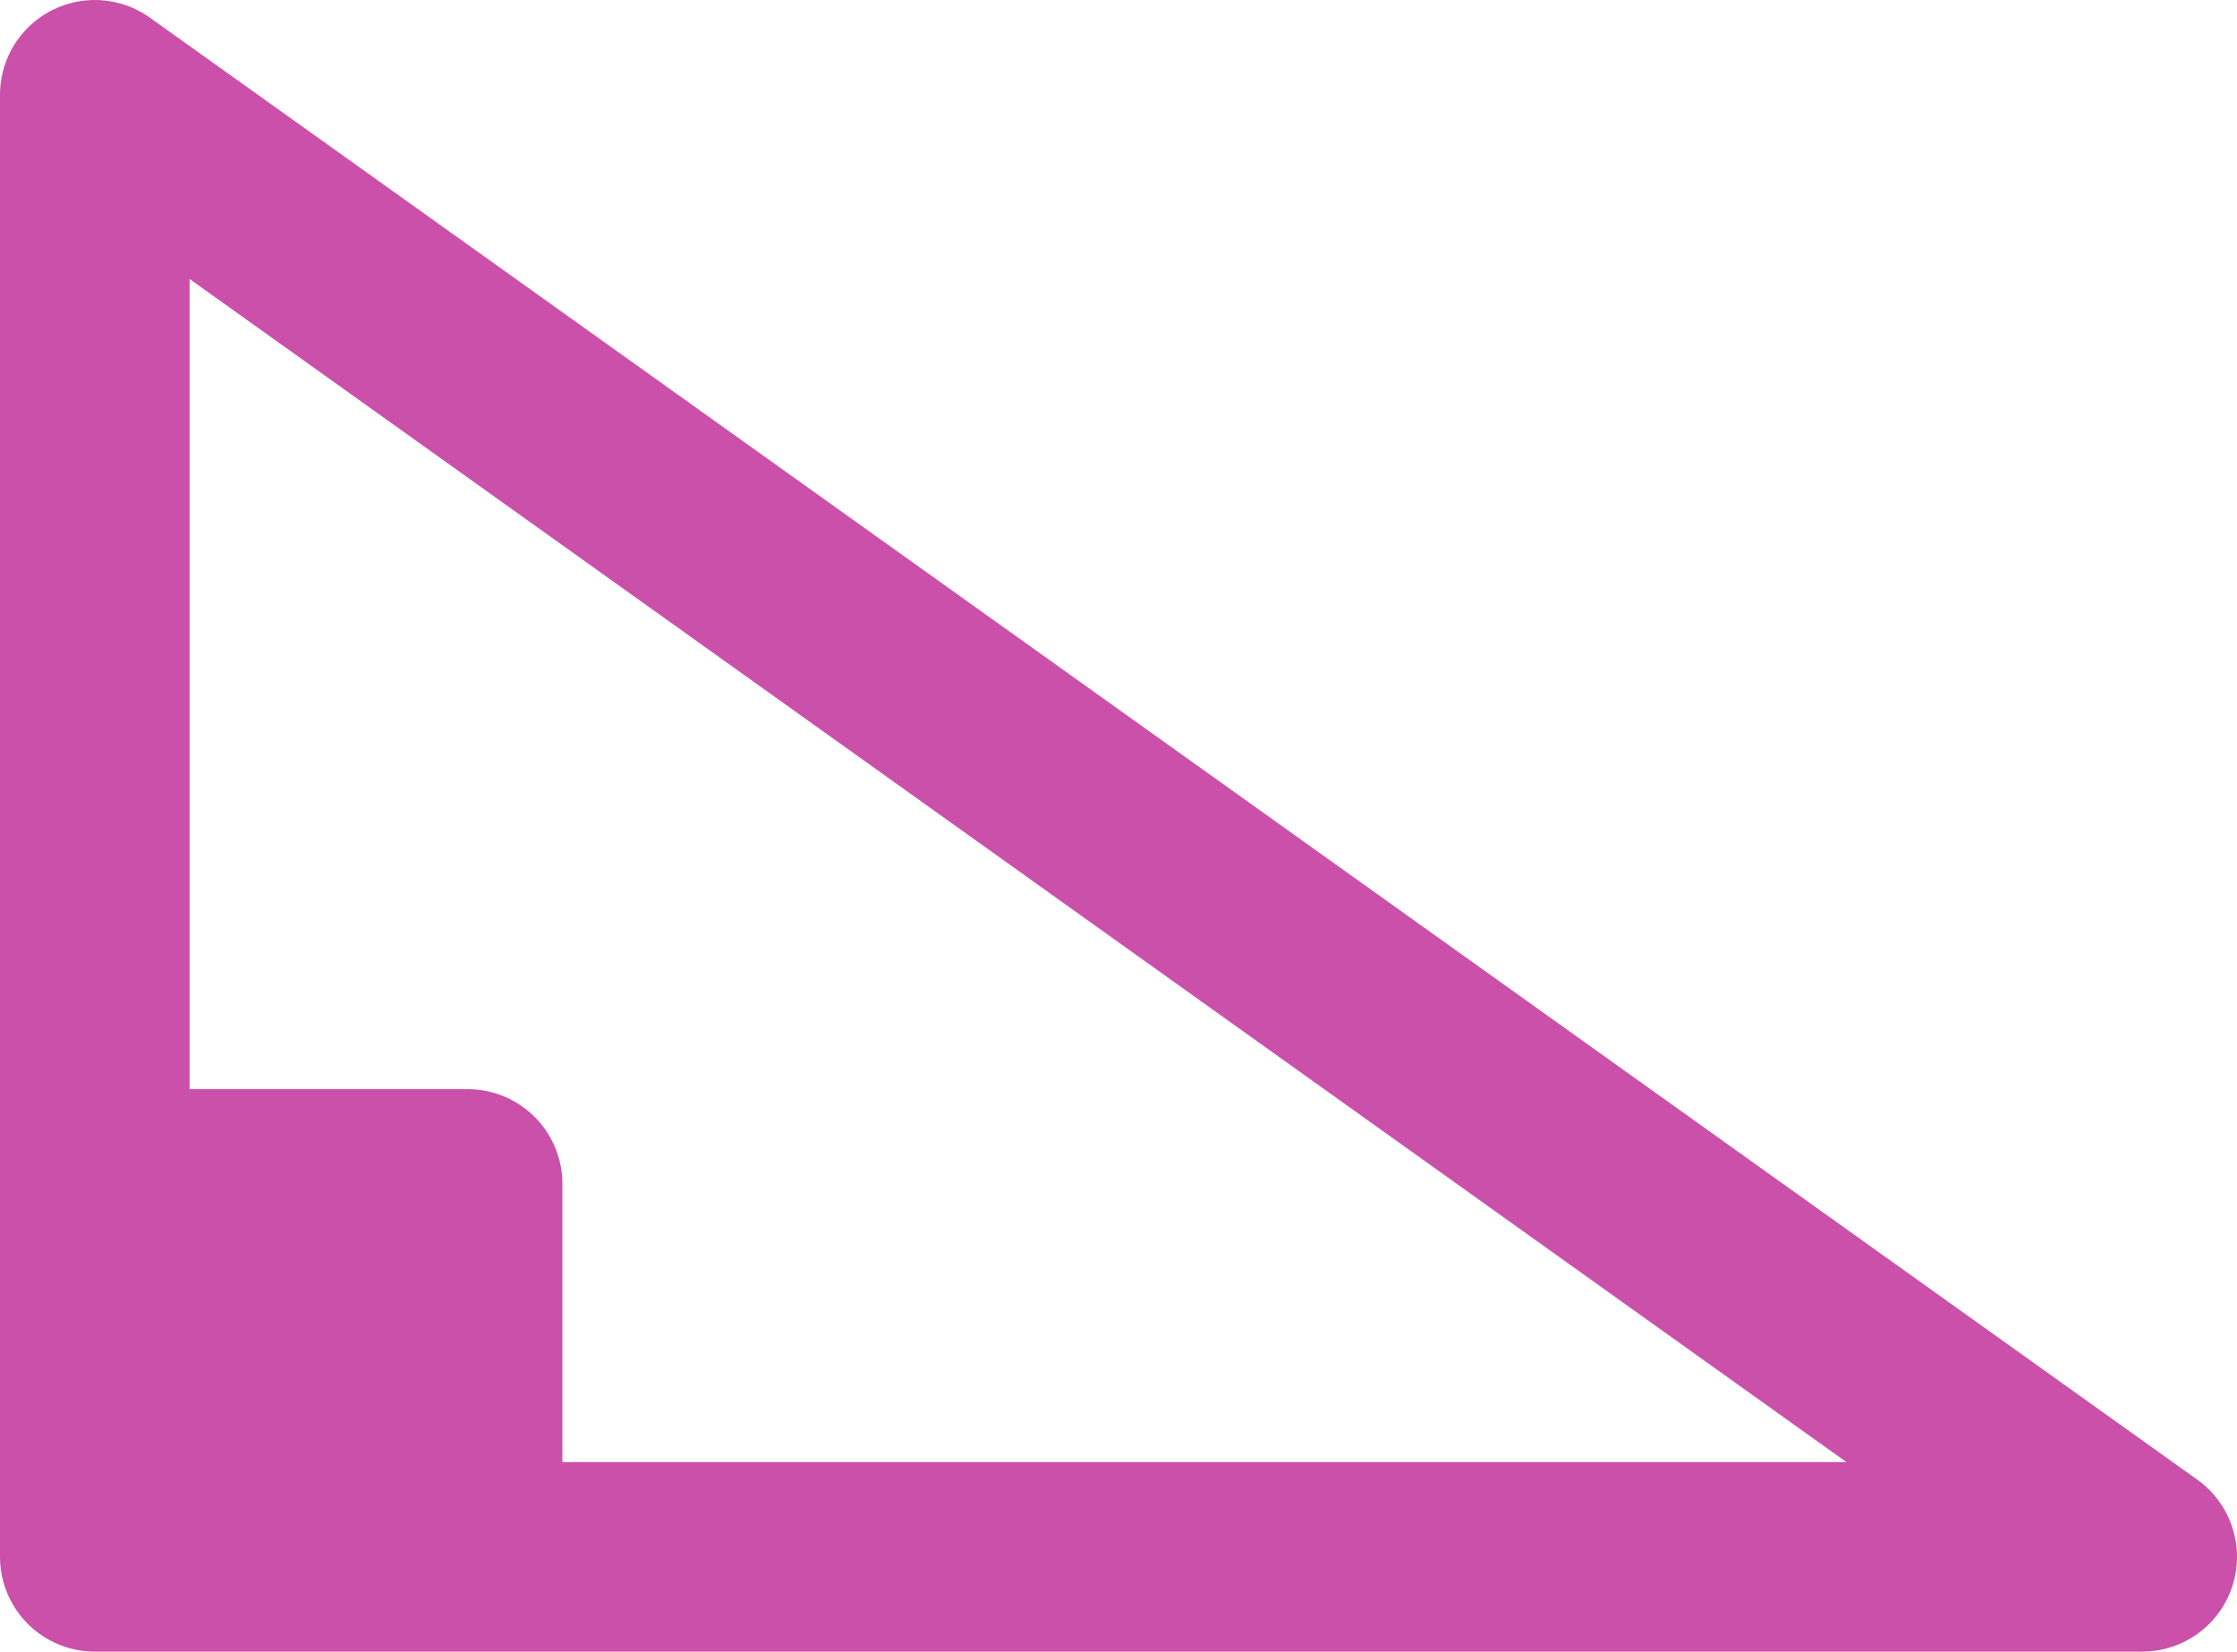
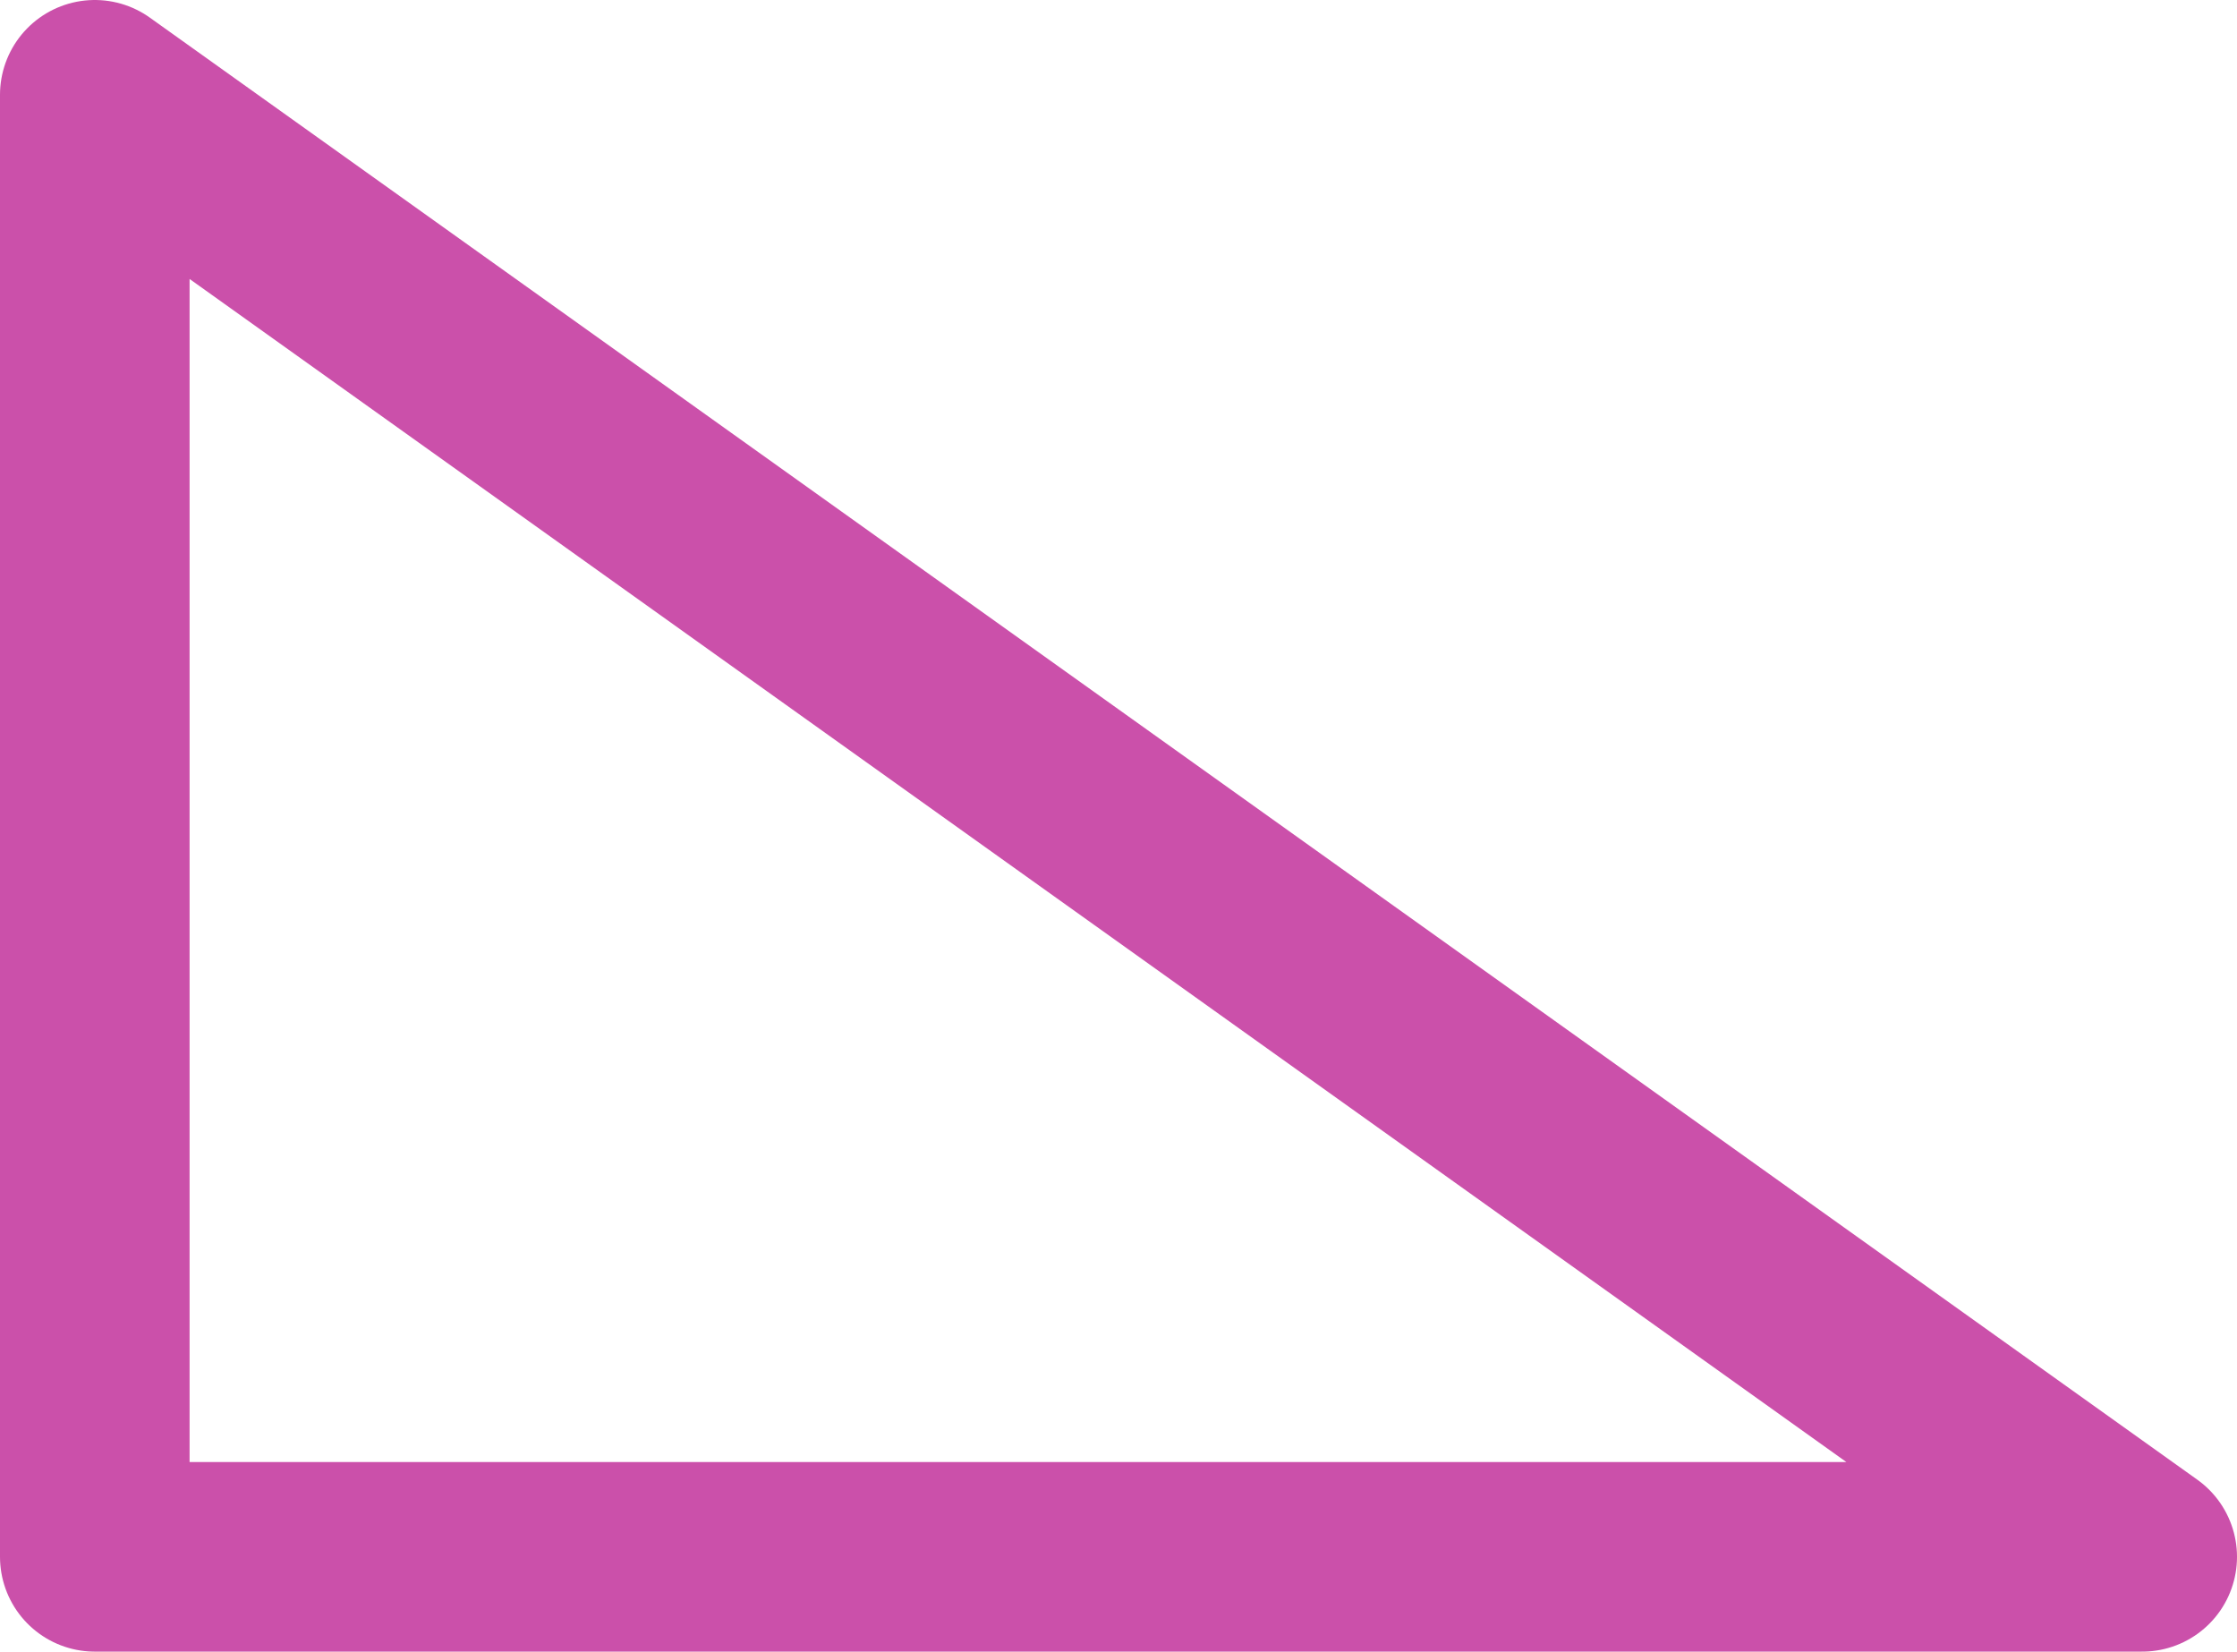
<svg xmlns="http://www.w3.org/2000/svg" viewBox="0 0 106.2 78.4">
  <defs>
    <style>
      .cls-1 {
        fill: none;
      }

      .cls-1, .cls-2 {
        stroke: #CB50AA;
        stroke-linecap: round;
        stroke-linejoin: round;
        stroke-width: 9px;
      }

      .cls-2 {
        fill: #CB50AA;
      }
    </style>
  </defs>
  <title>theoreme</title>
  <g id="Calque_2" data-name="Calque 2">
    <g id="Calque_1-2" data-name="Calque 1">
      <g id="Calque_1-2-2" data-name="Calque 1-2">
        <polygon class="cls-1" points="4.5 4.5 4.5 73.9 101.7 73.9 4.5 4.5" />
-         <rect class="cls-2" x="5.6" y="56.2" width="16.6" height="16.65" />
      </g>
    </g>
  </g>
</svg>